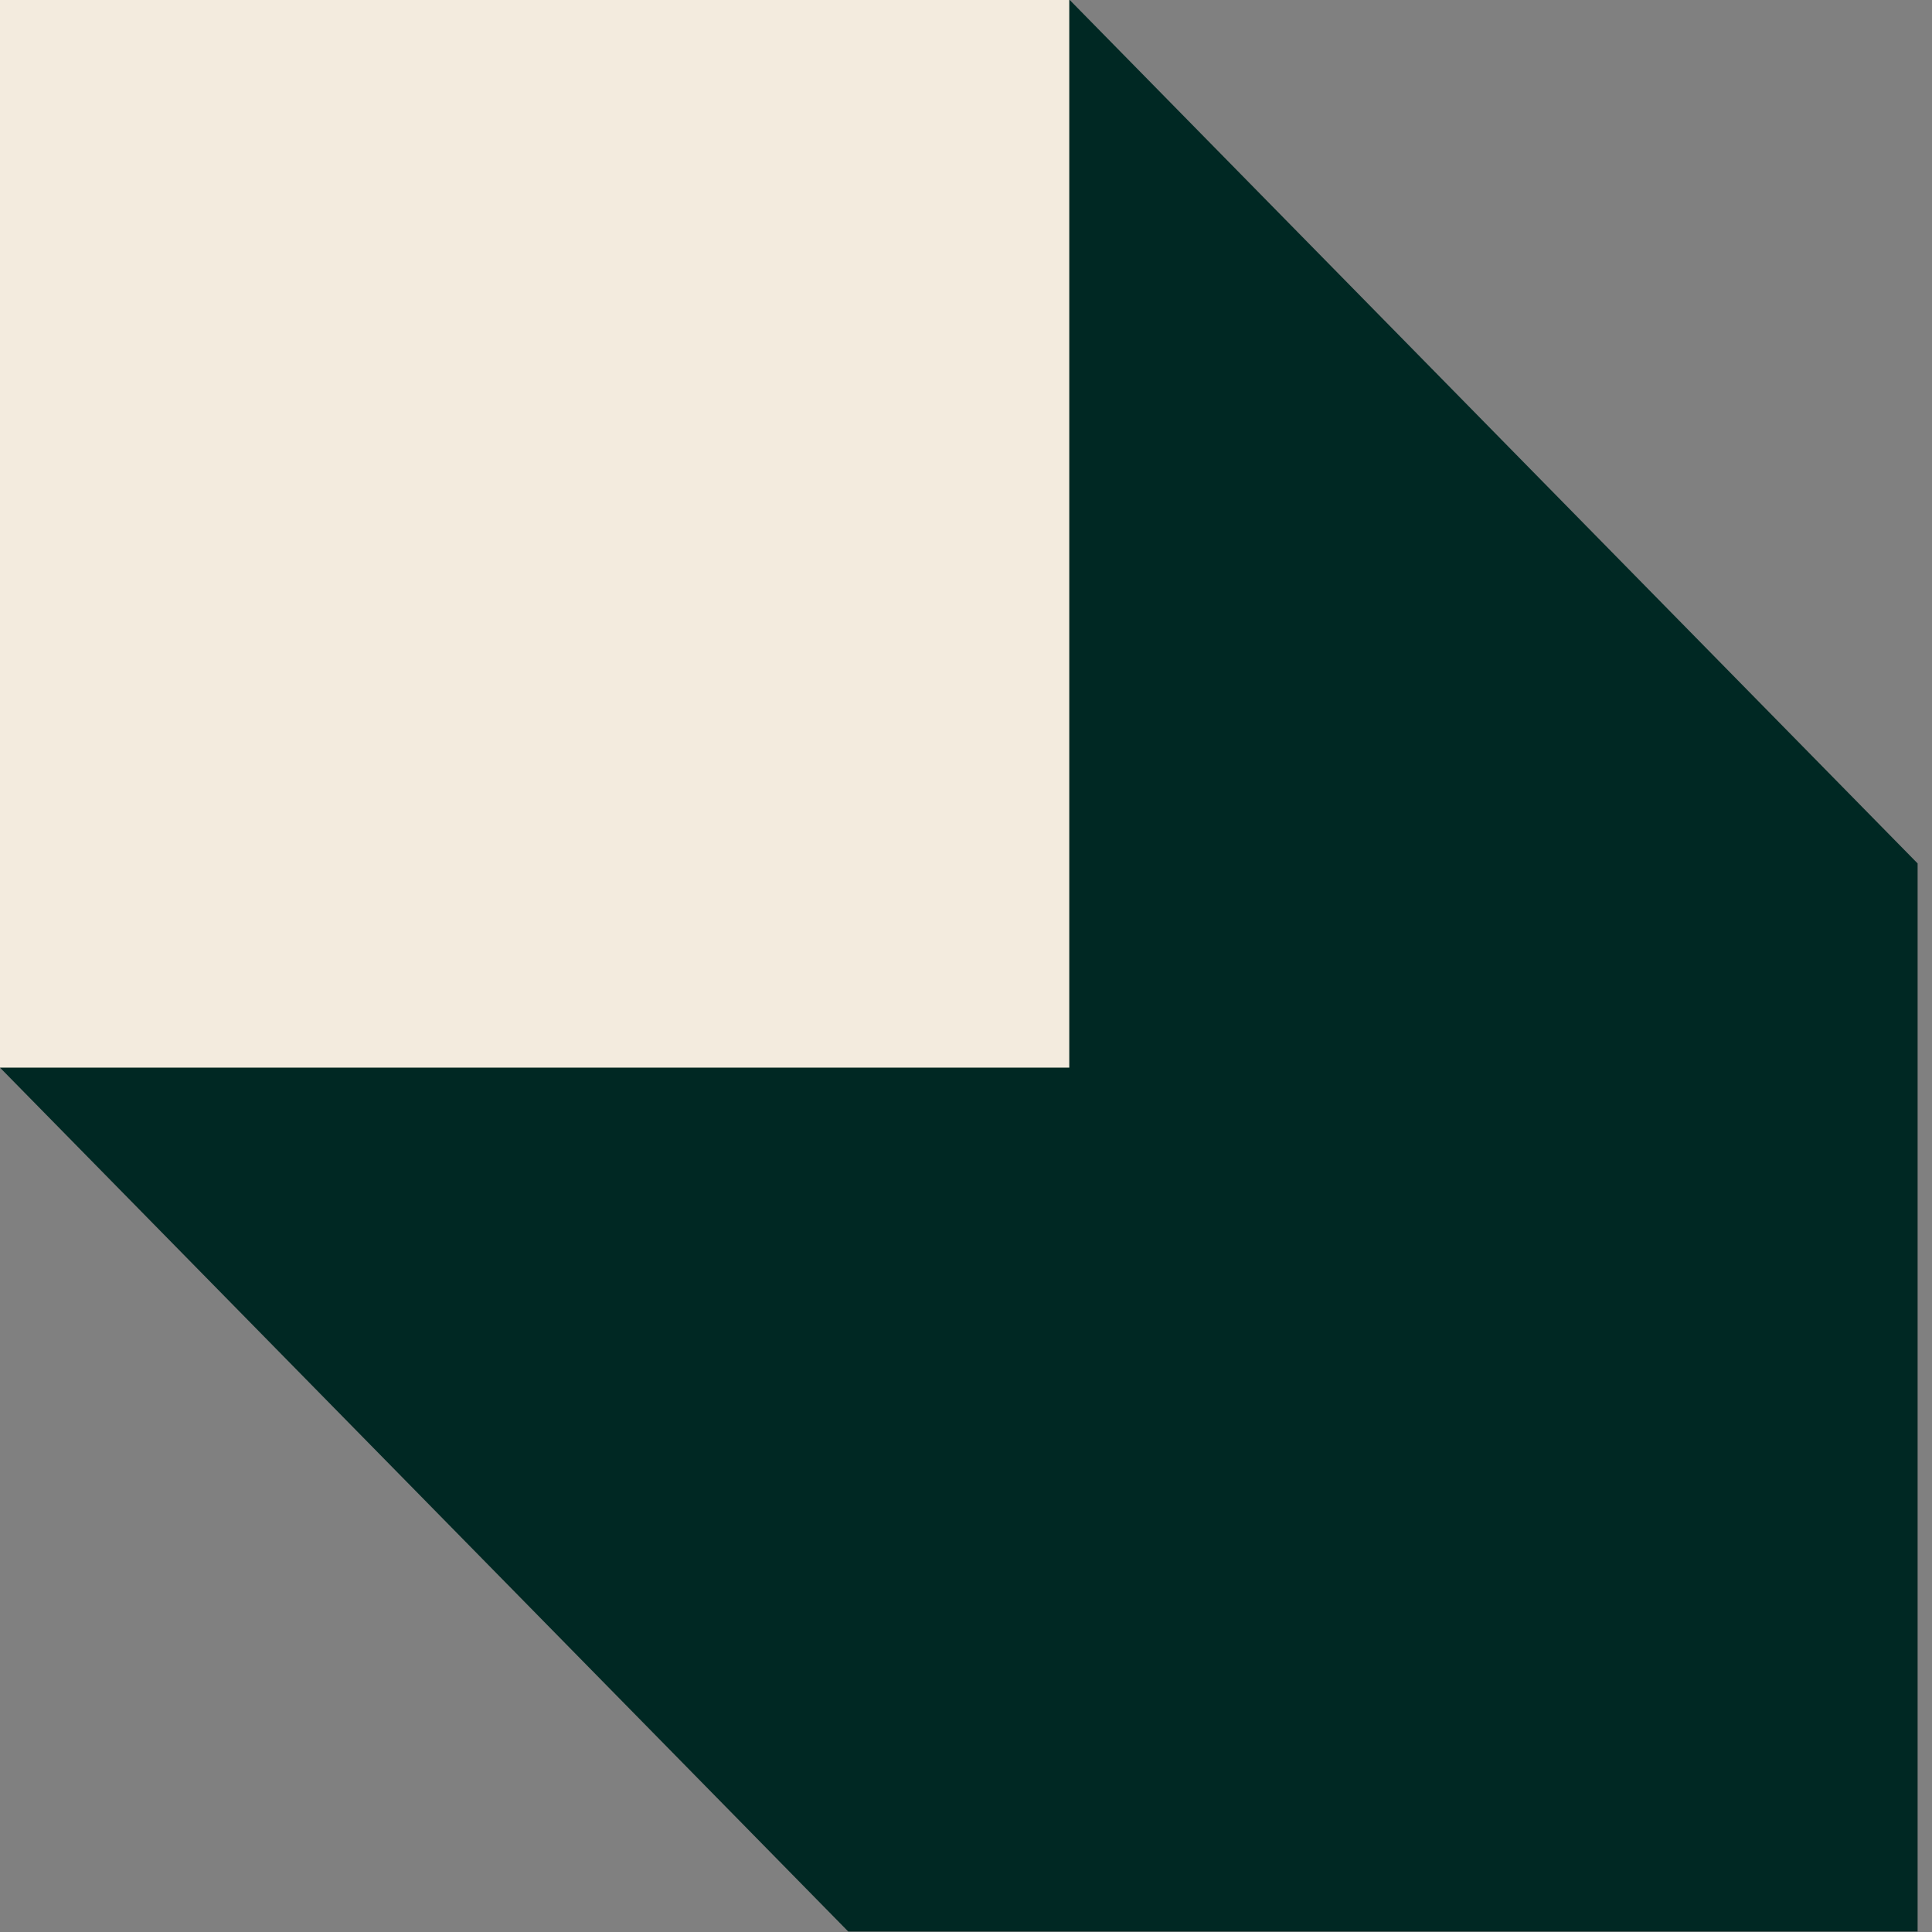
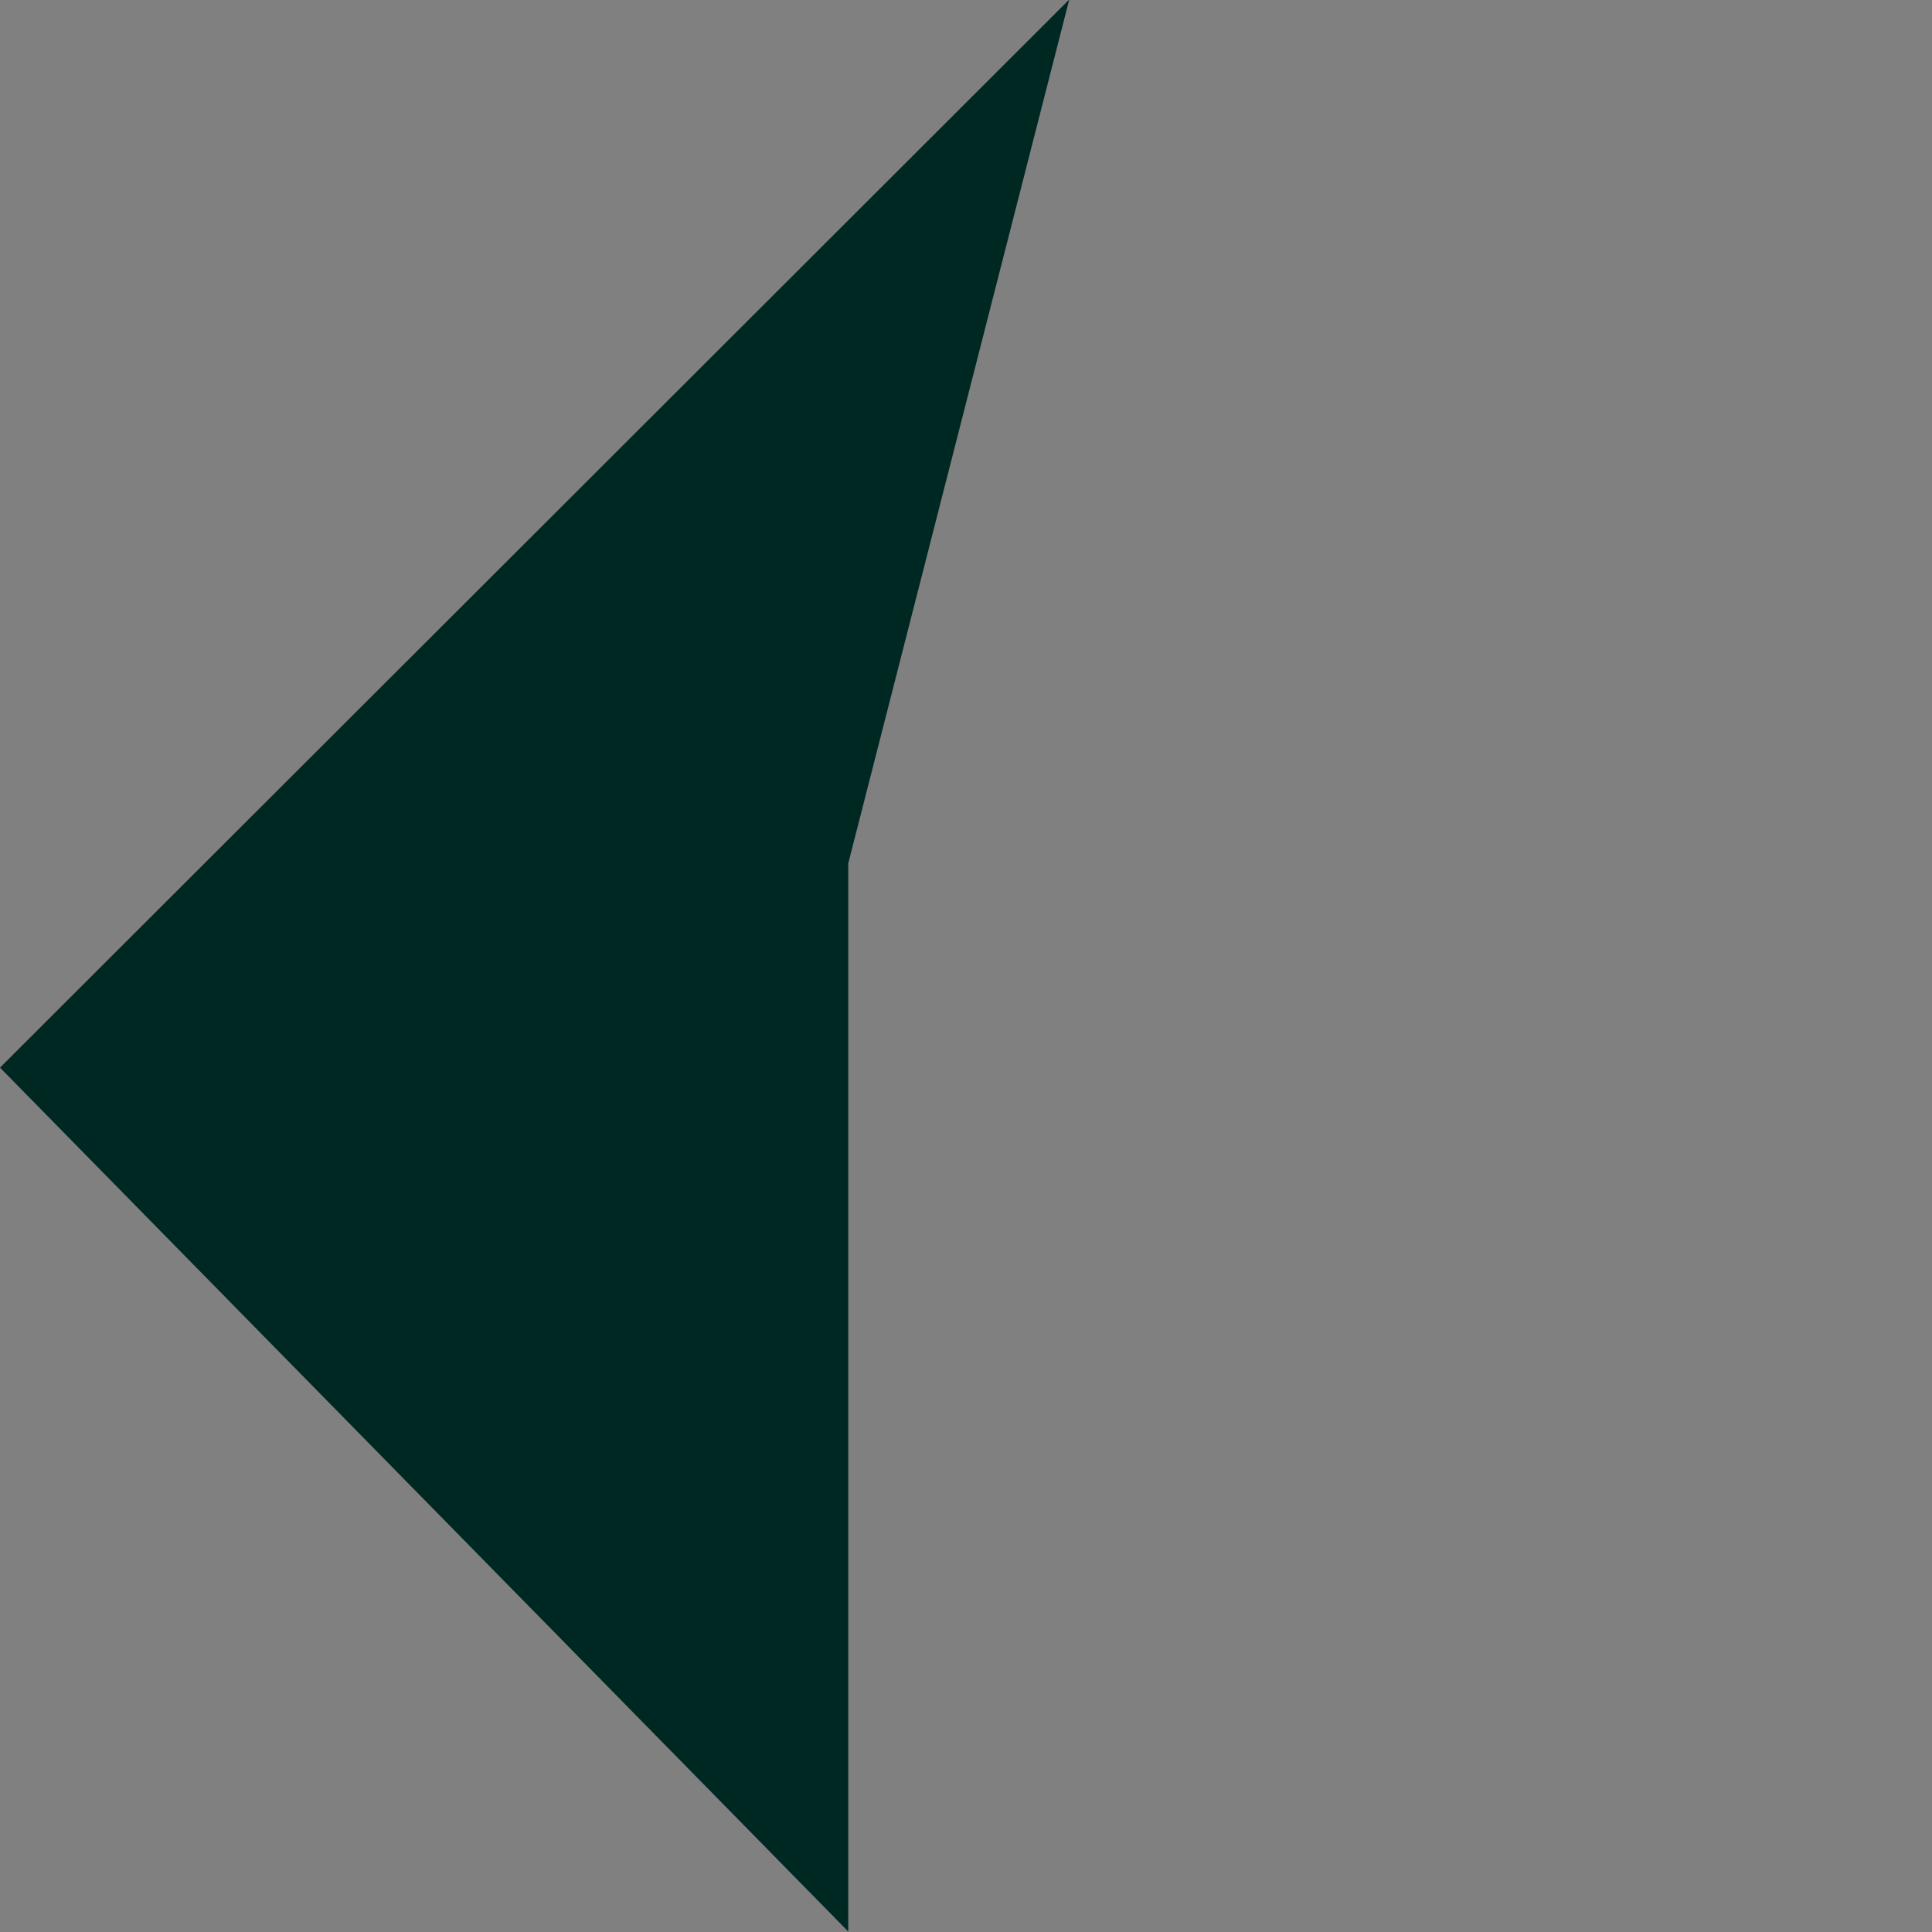
<svg xmlns="http://www.w3.org/2000/svg" width="20" height="20" viewBox="0 0 20 20" fill="none">
  <rect x="0" y="0" width="20" height="20" fill="#808080" stroke="none" />
  <g clip-path="url(#clip0_109_4440)">
-     <path d="M0 11.052L8.781 19.995H19.851V8.938L11.069 -0.005L0 11.052Z" fill="#002823" />
-     <path d="M11.069 -0.005H0V11.052H11.069V-0.005Z" fill="#F3EBDE" />
+     <path d="M0 11.052L8.781 19.995V8.938L11.069 -0.005L0 11.052Z" fill="#002823" />
  </g>
  <defs>
    <clipPath id="clip0_109_4440">
      <rect width="20" height="20" fill="white" transform="translate(0 -0.005)" />
    </clipPath>
  </defs>
</svg>